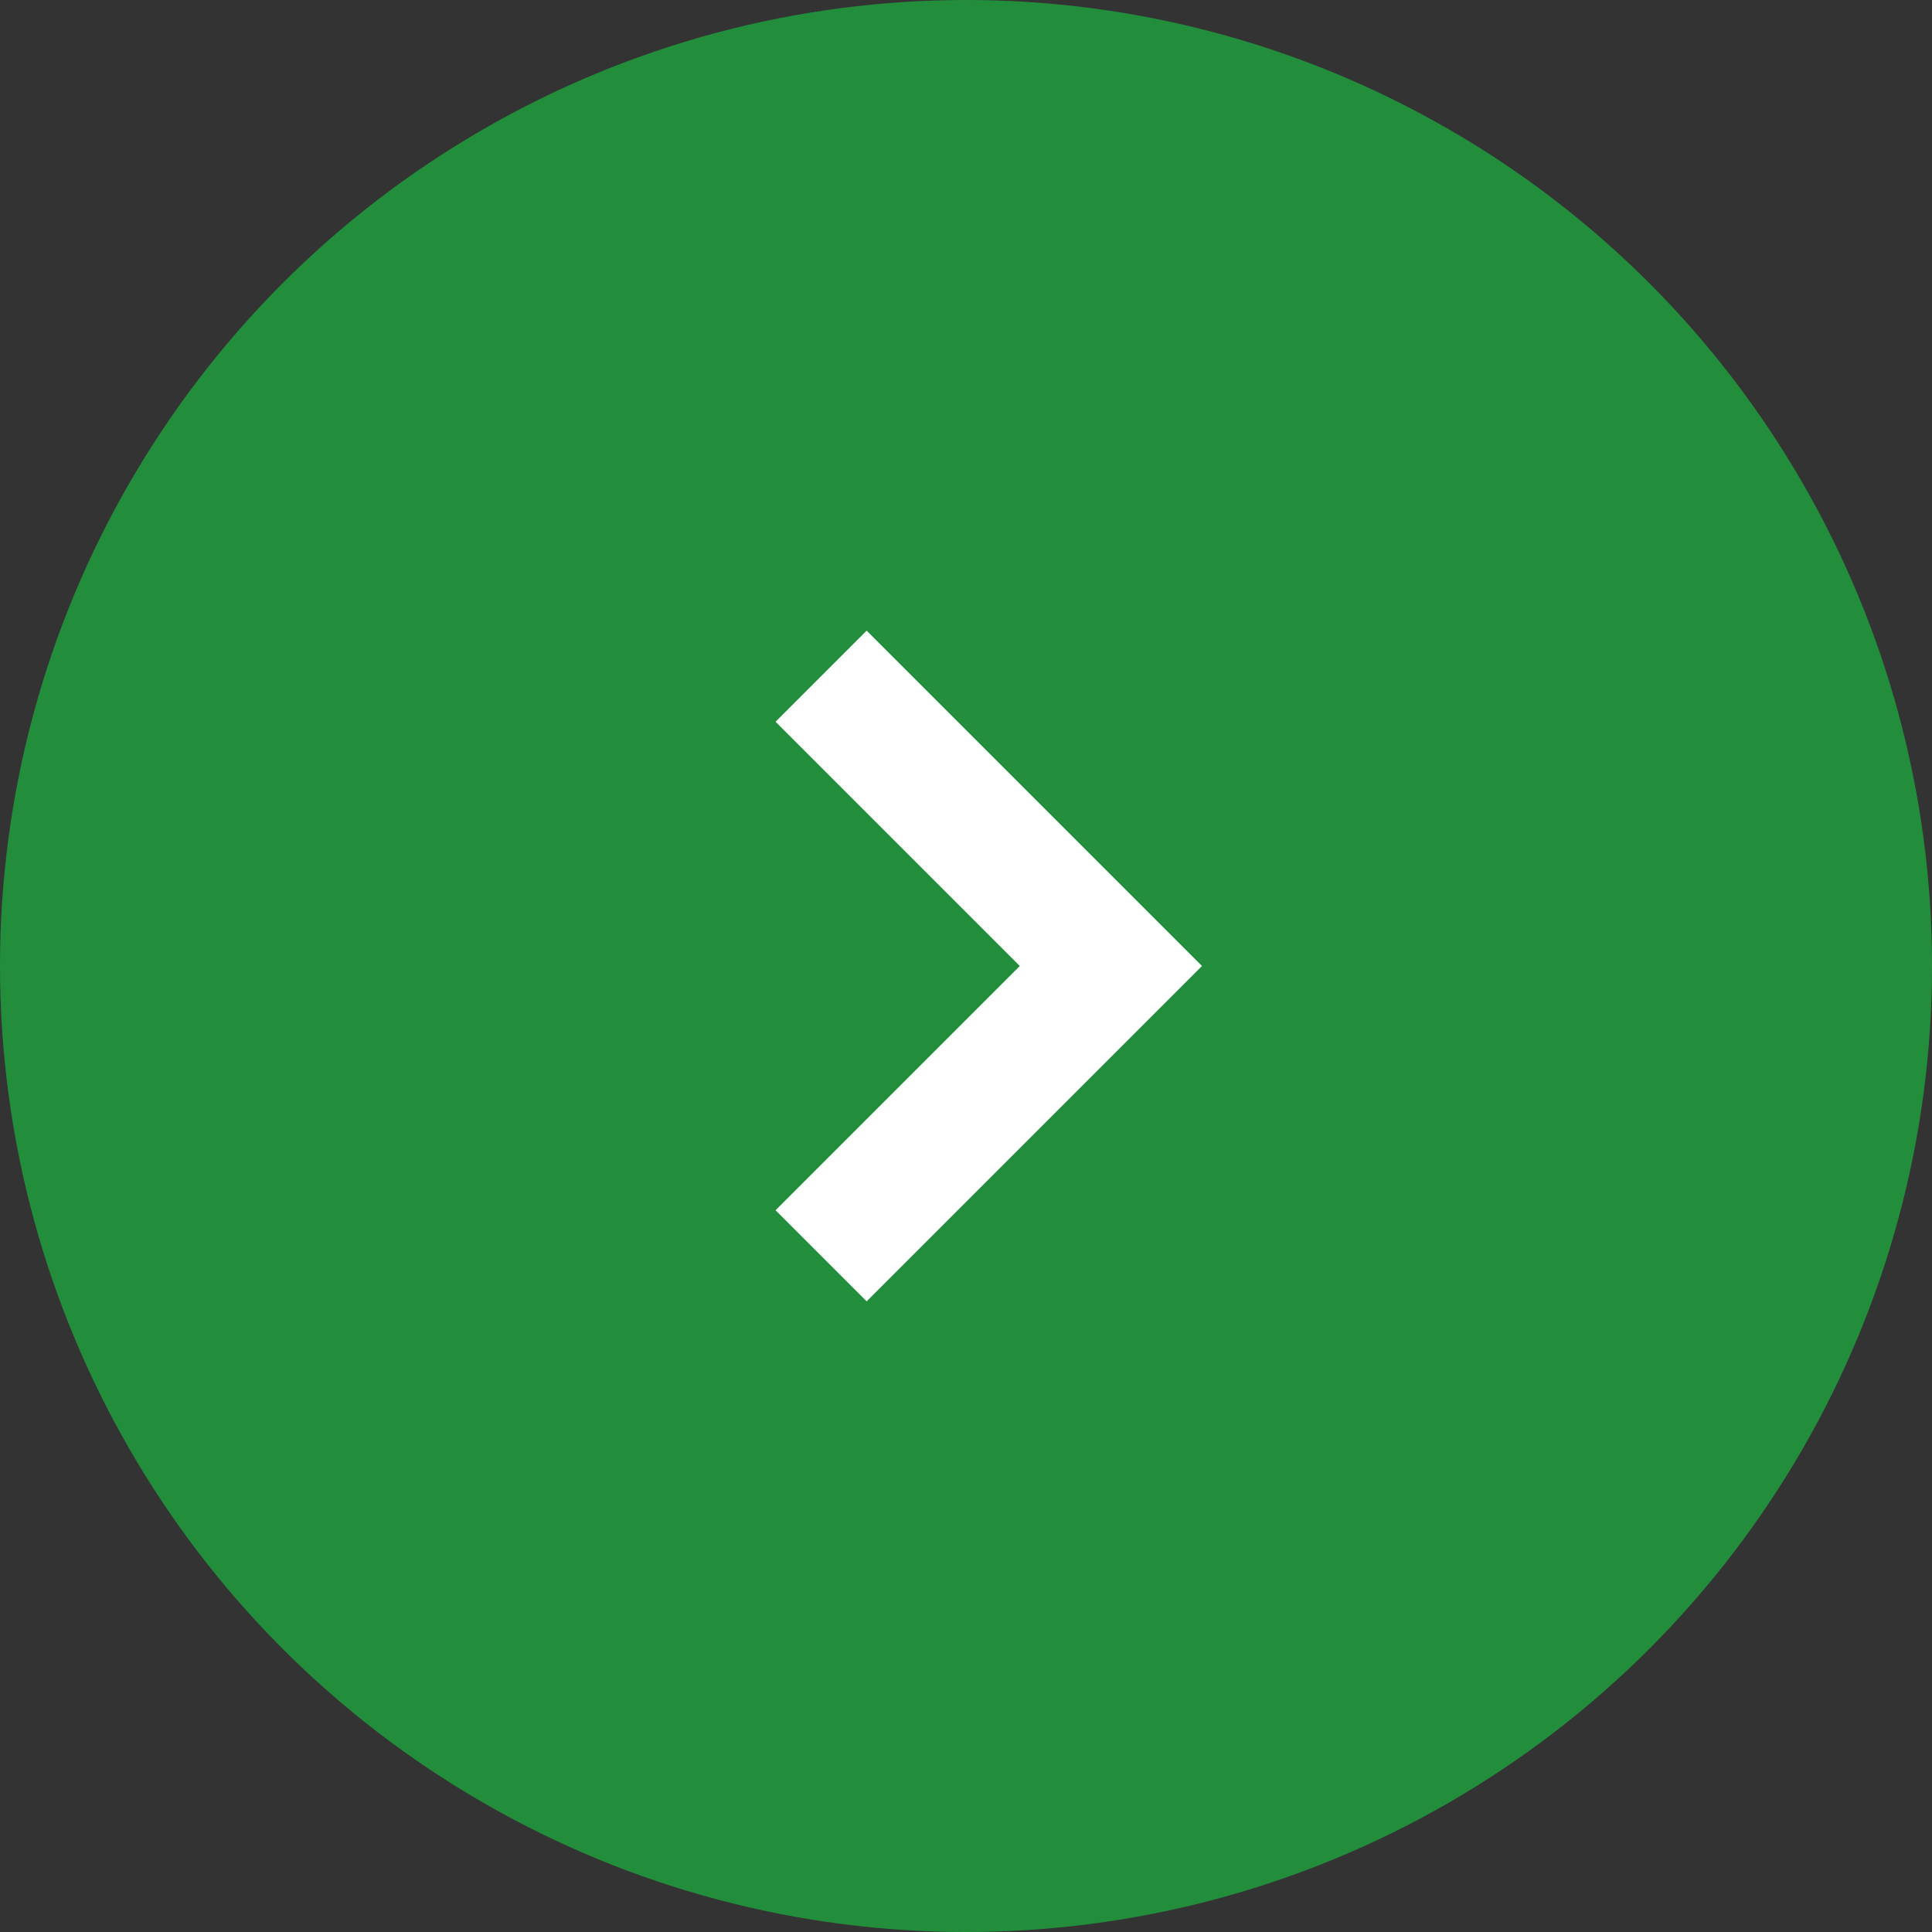
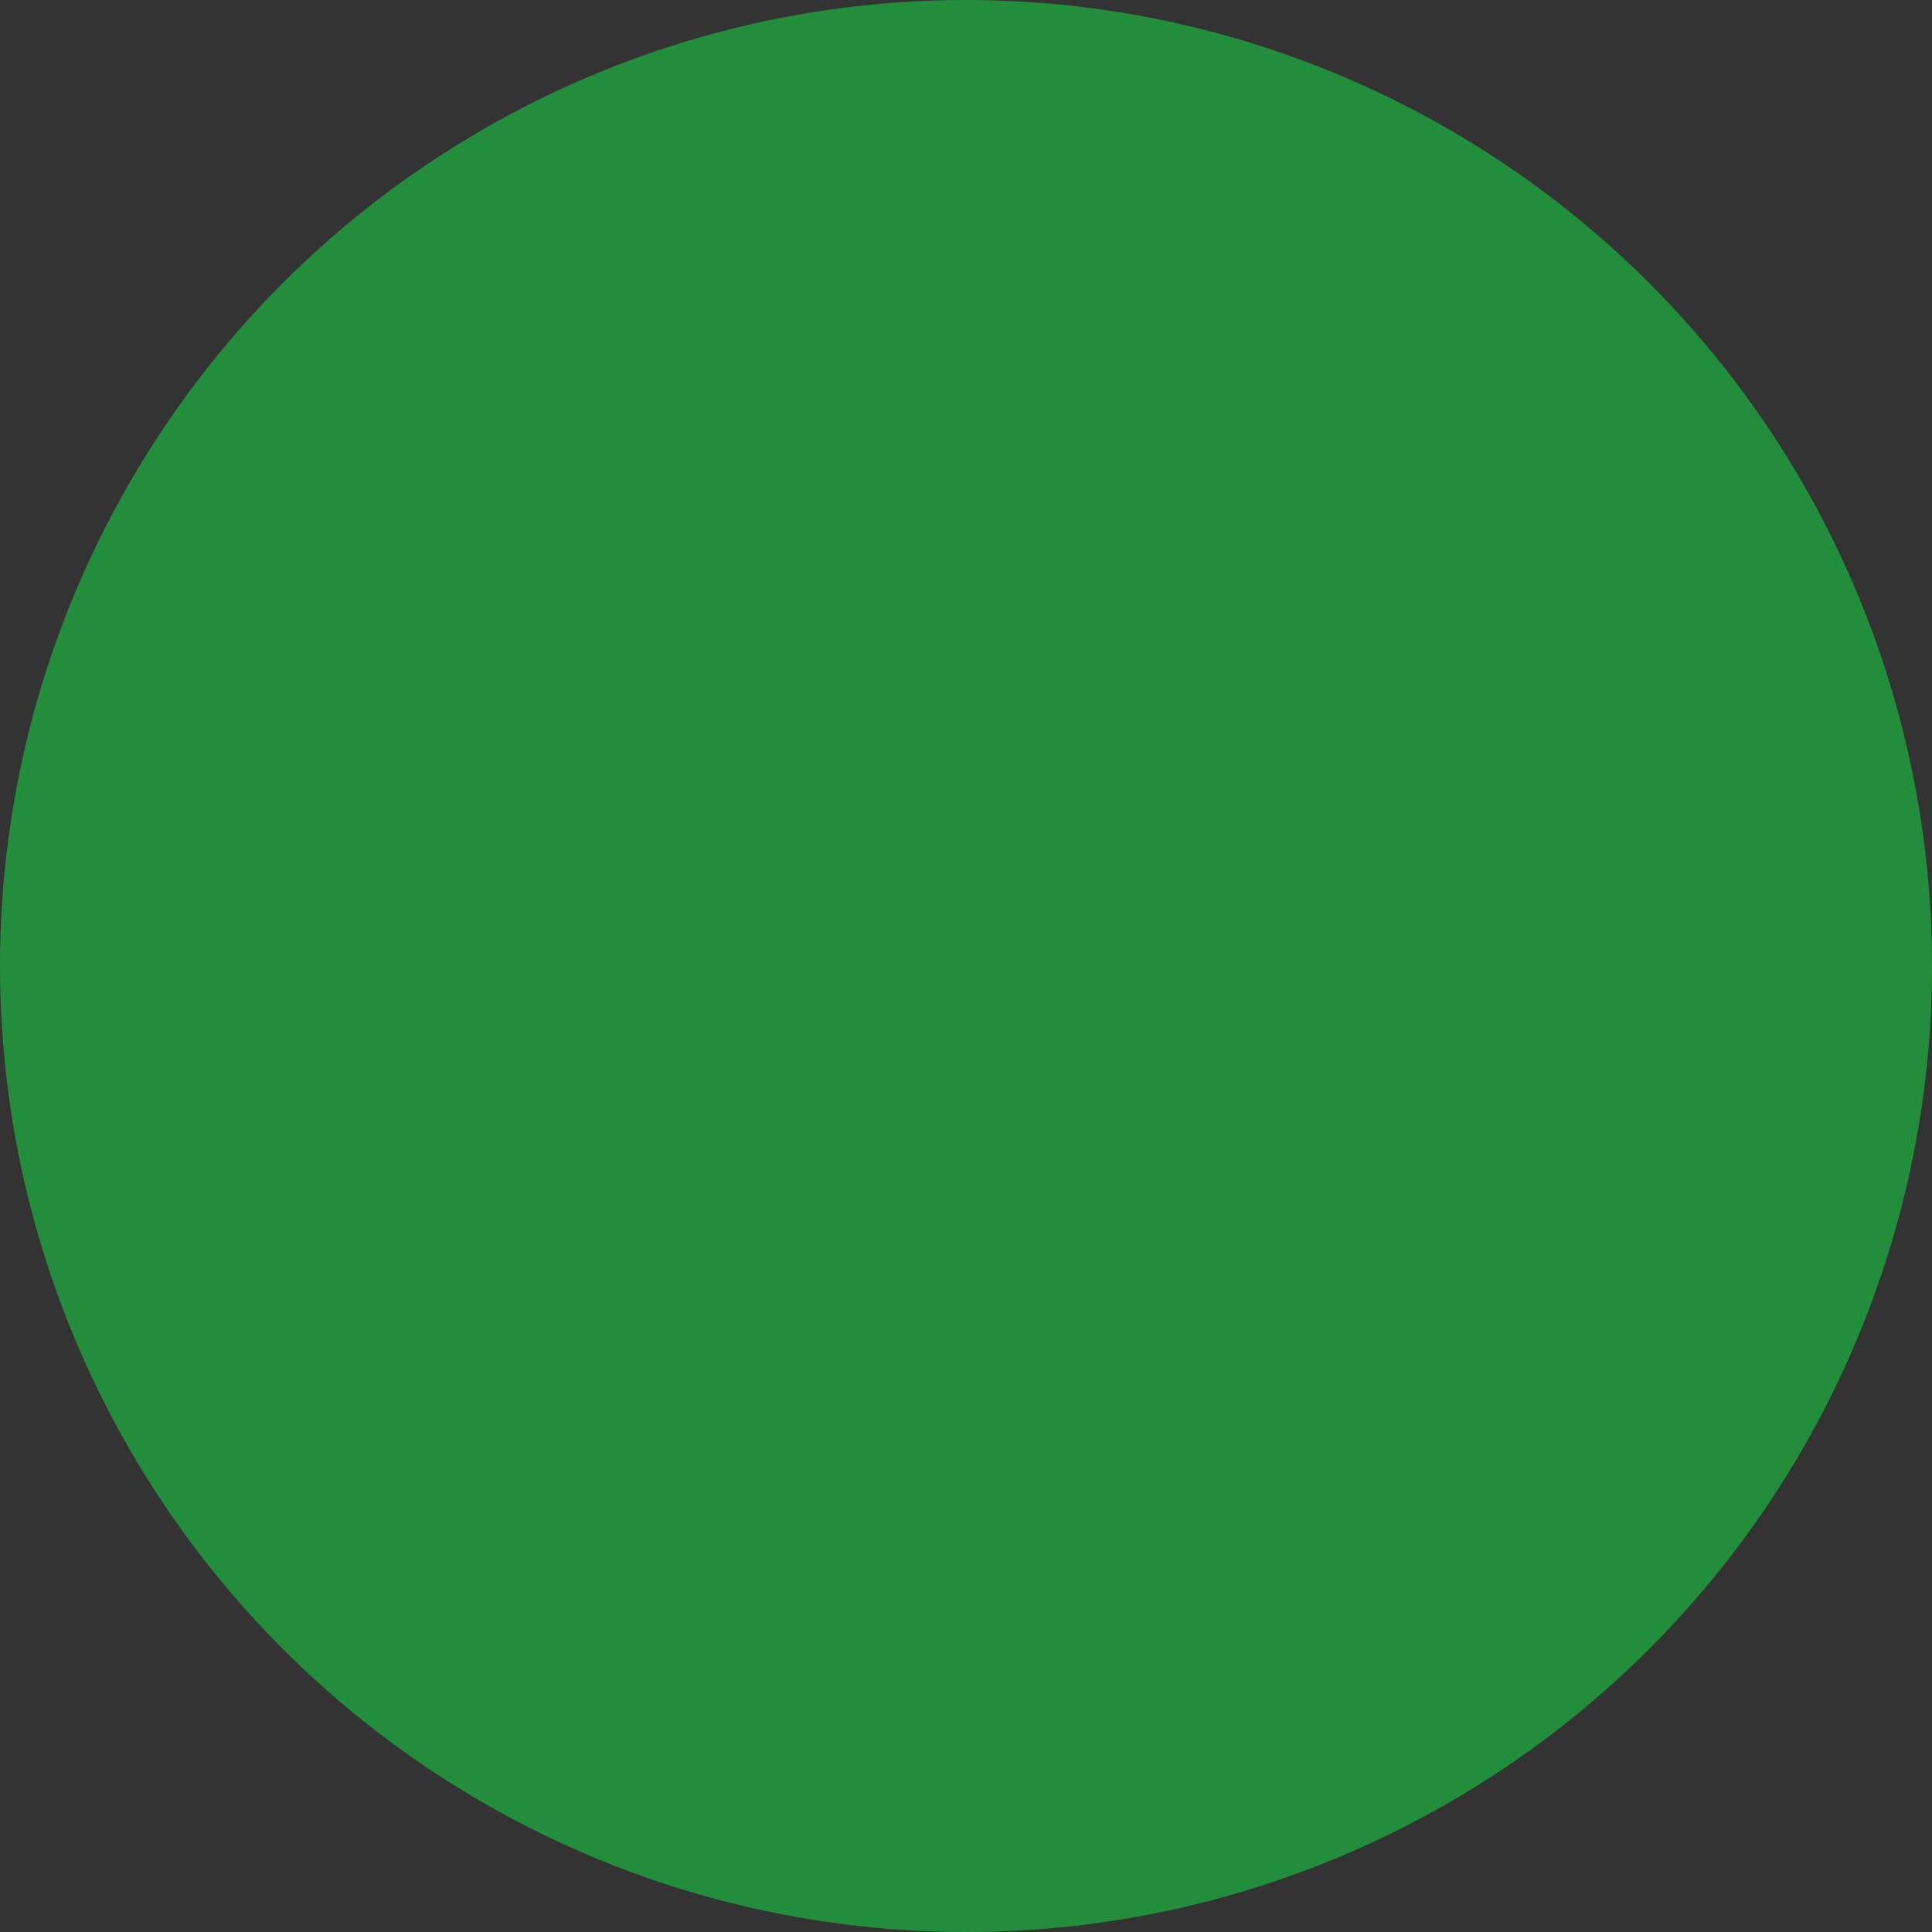
<svg xmlns="http://www.w3.org/2000/svg" id="_レイヤー_2" width="30" height="30" viewBox="0 0 30 30">
  <rect x="0" y="0" width="30" height="30" fill="#333333" stroke="none" />
  <defs>
    <style>.cls-1{fill:#228e3c;}.cls-2{fill:none;stroke:#fff;stroke-miterlimit:10;stroke-width:2px;}</style>
  </defs>
  <g id="_メイン">
    <circle class="cls-1" cx="15" cy="15" r="15" />
-     <polyline class="cls-2" points="12.75 10.5 17.25 15 12.75 19.5" />
  </g>
</svg>